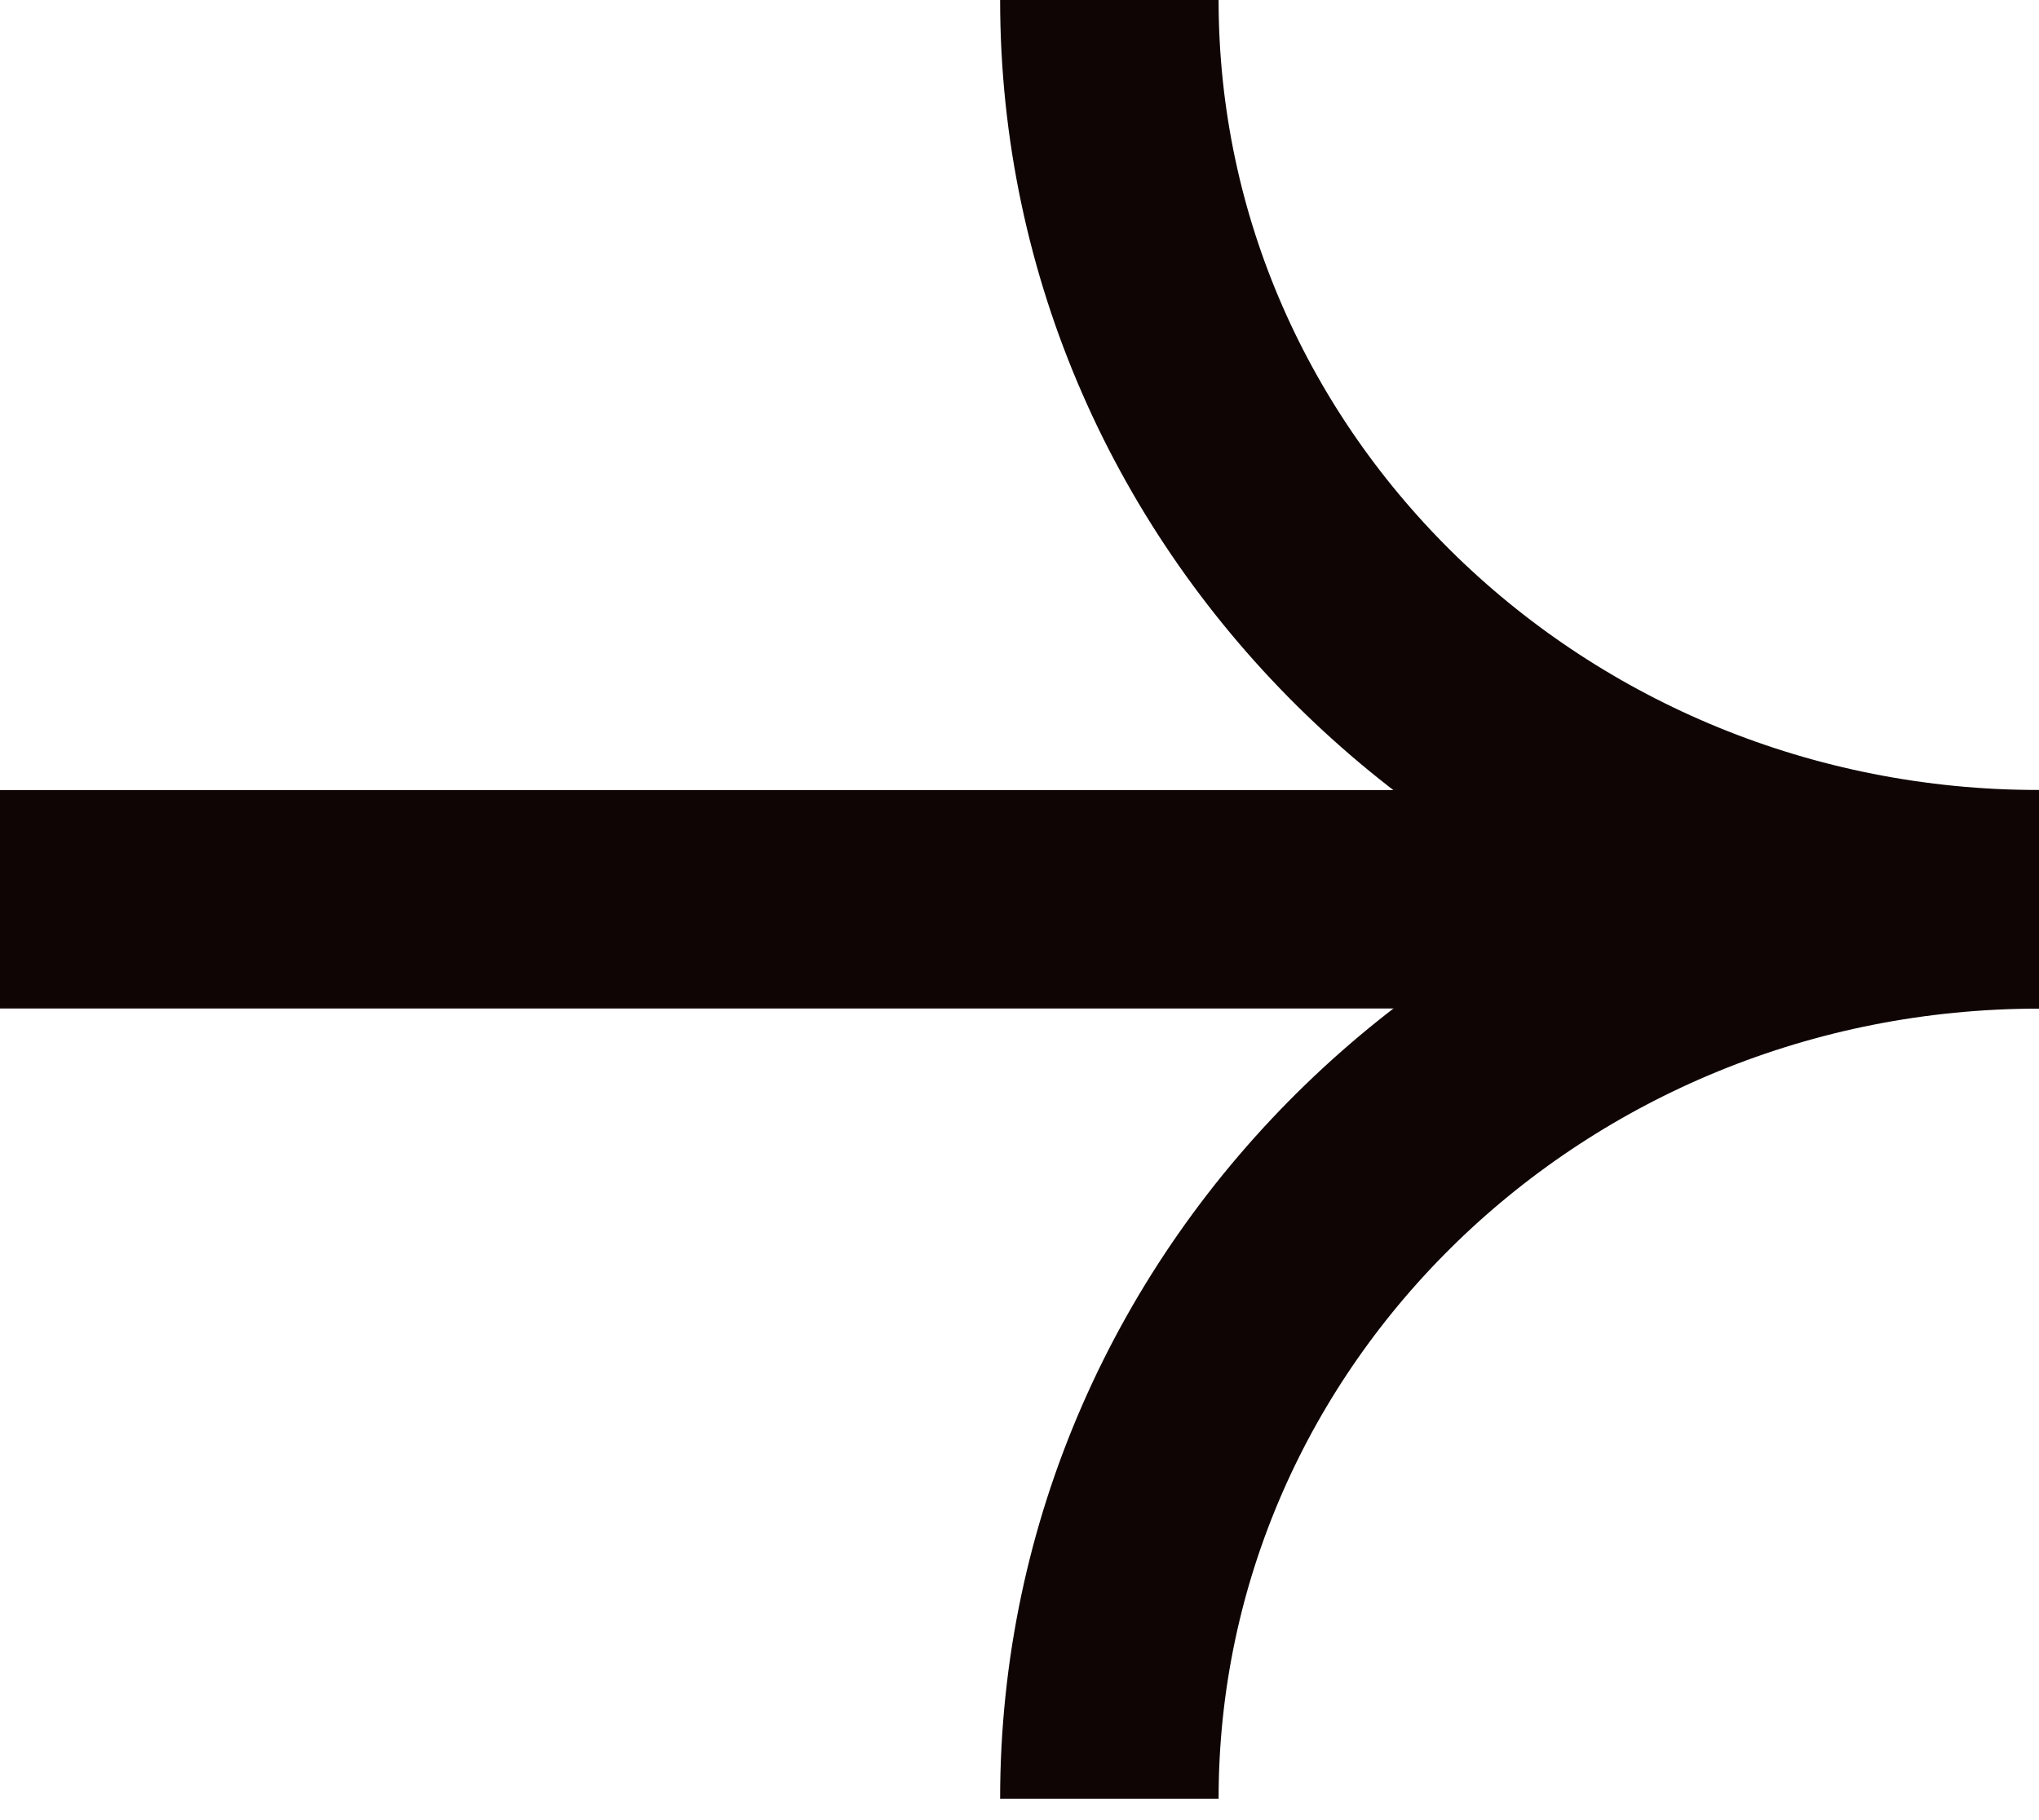
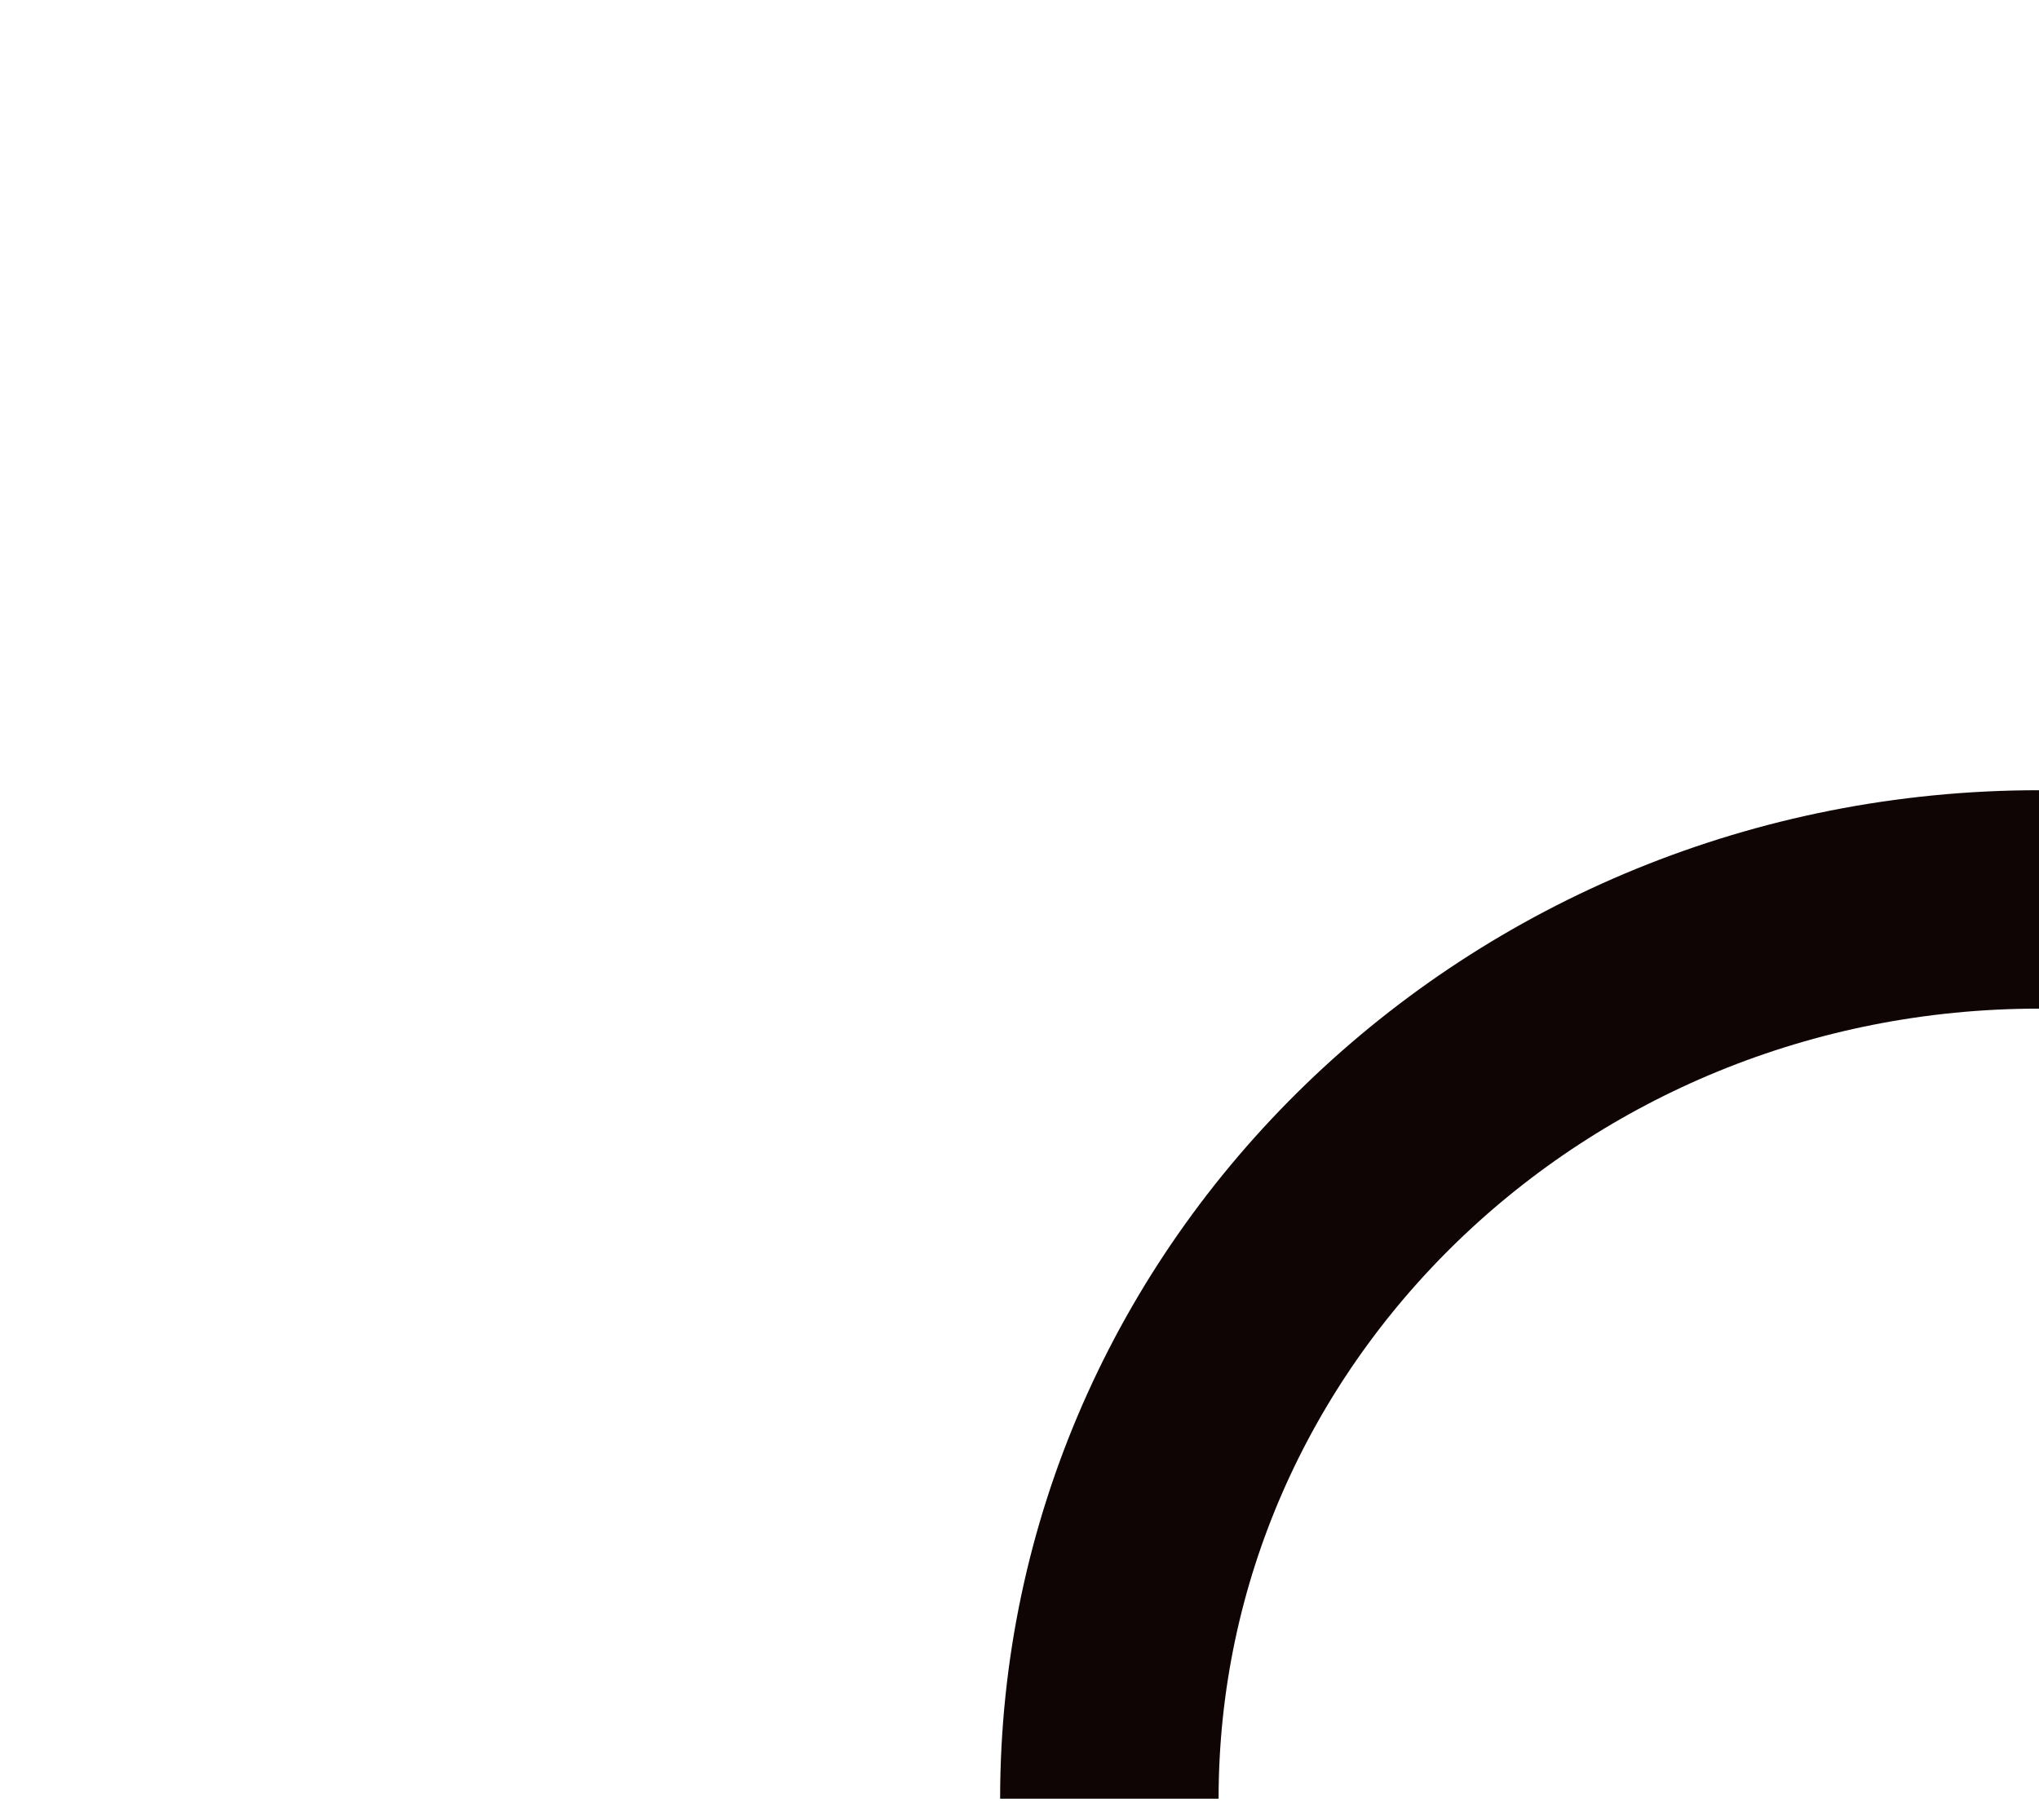
<svg xmlns="http://www.w3.org/2000/svg" width="28" height="25" viewBox="0 0 28 25" fill="none">
-   <path d="M28 12.351C20.948 12.351 15.234 6.82 15.234 -6.10766e-07" stroke="#0F0505" stroke-width="3" stroke-miterlimit="10" />
  <path d="M15.234 24.706C15.234 17.883 20.951 12.354 28 12.354" stroke="#0F0505" stroke-width="3" stroke-miterlimit="10" />
-   <path d="M28 12.352L-3.57628e-07 12.352" stroke="#0F0505" stroke-width="3" stroke-miterlimit="10" />
</svg>